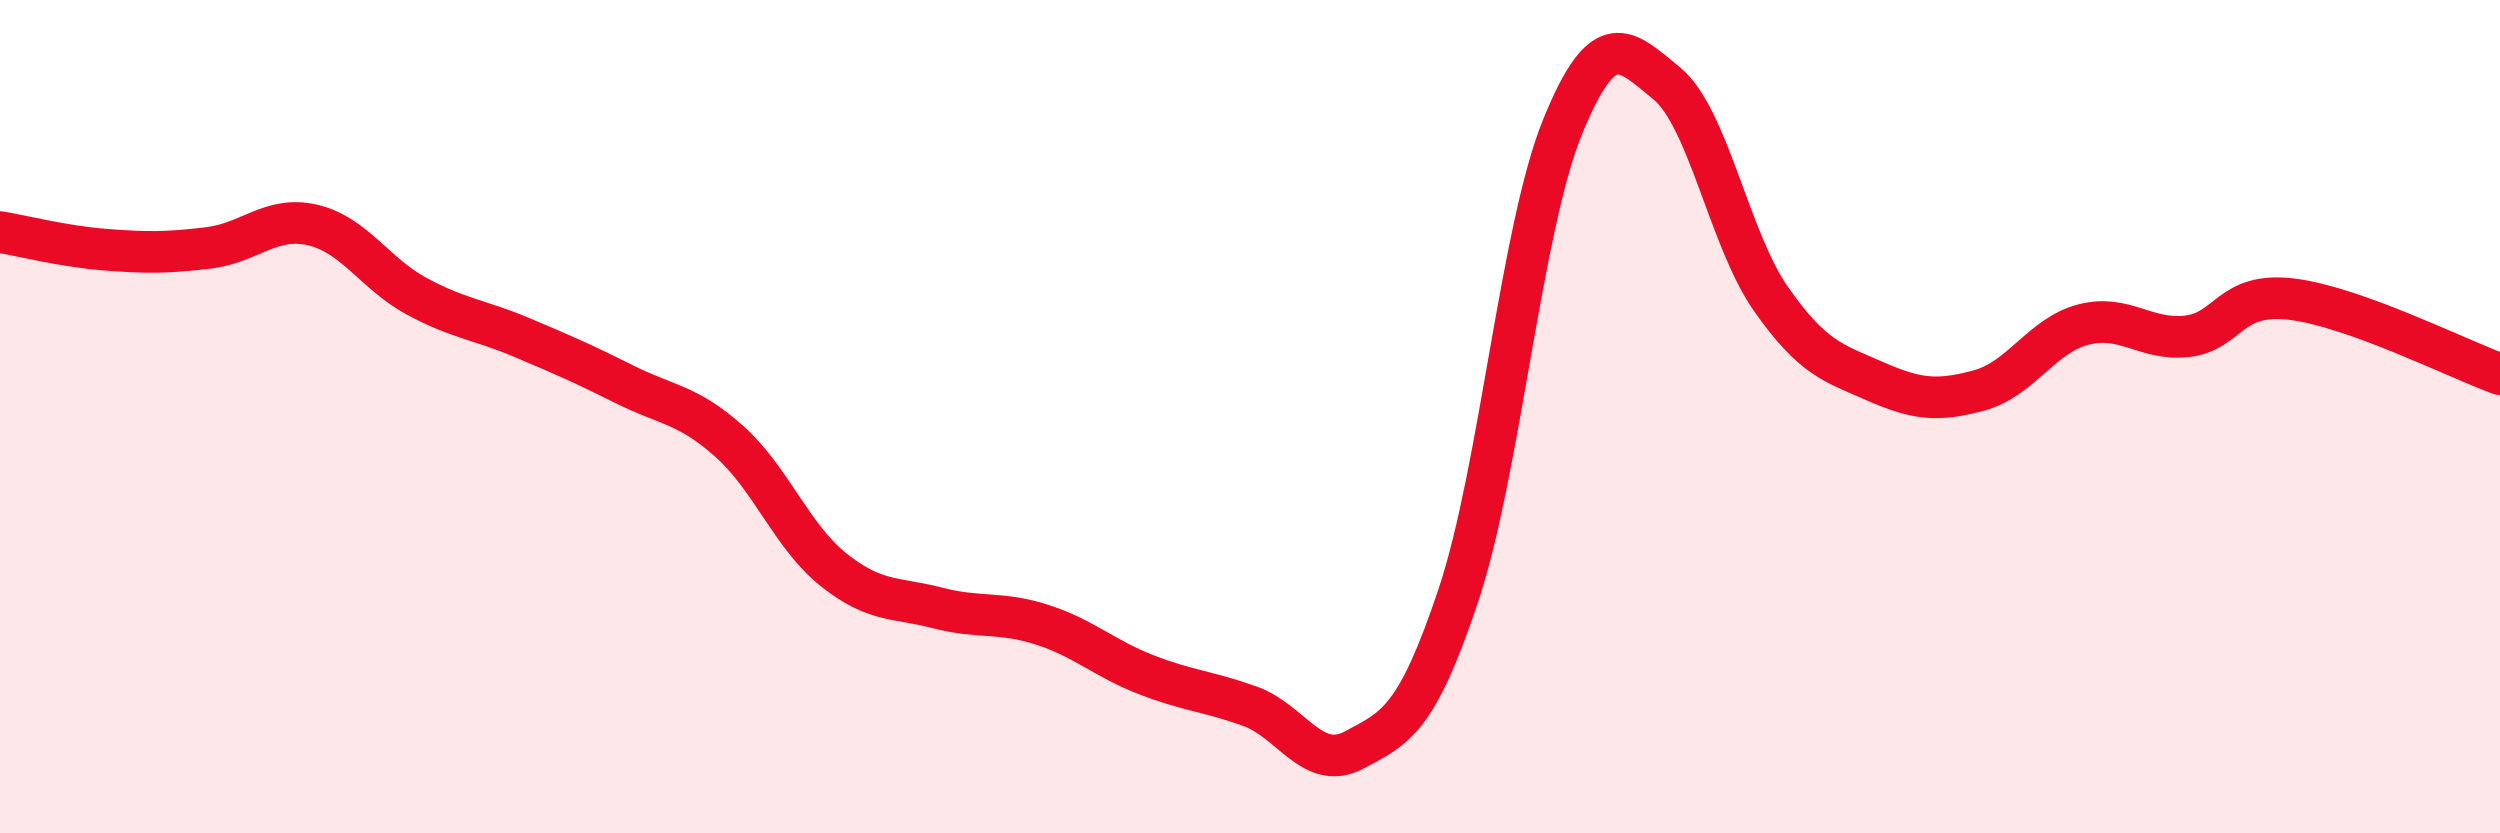
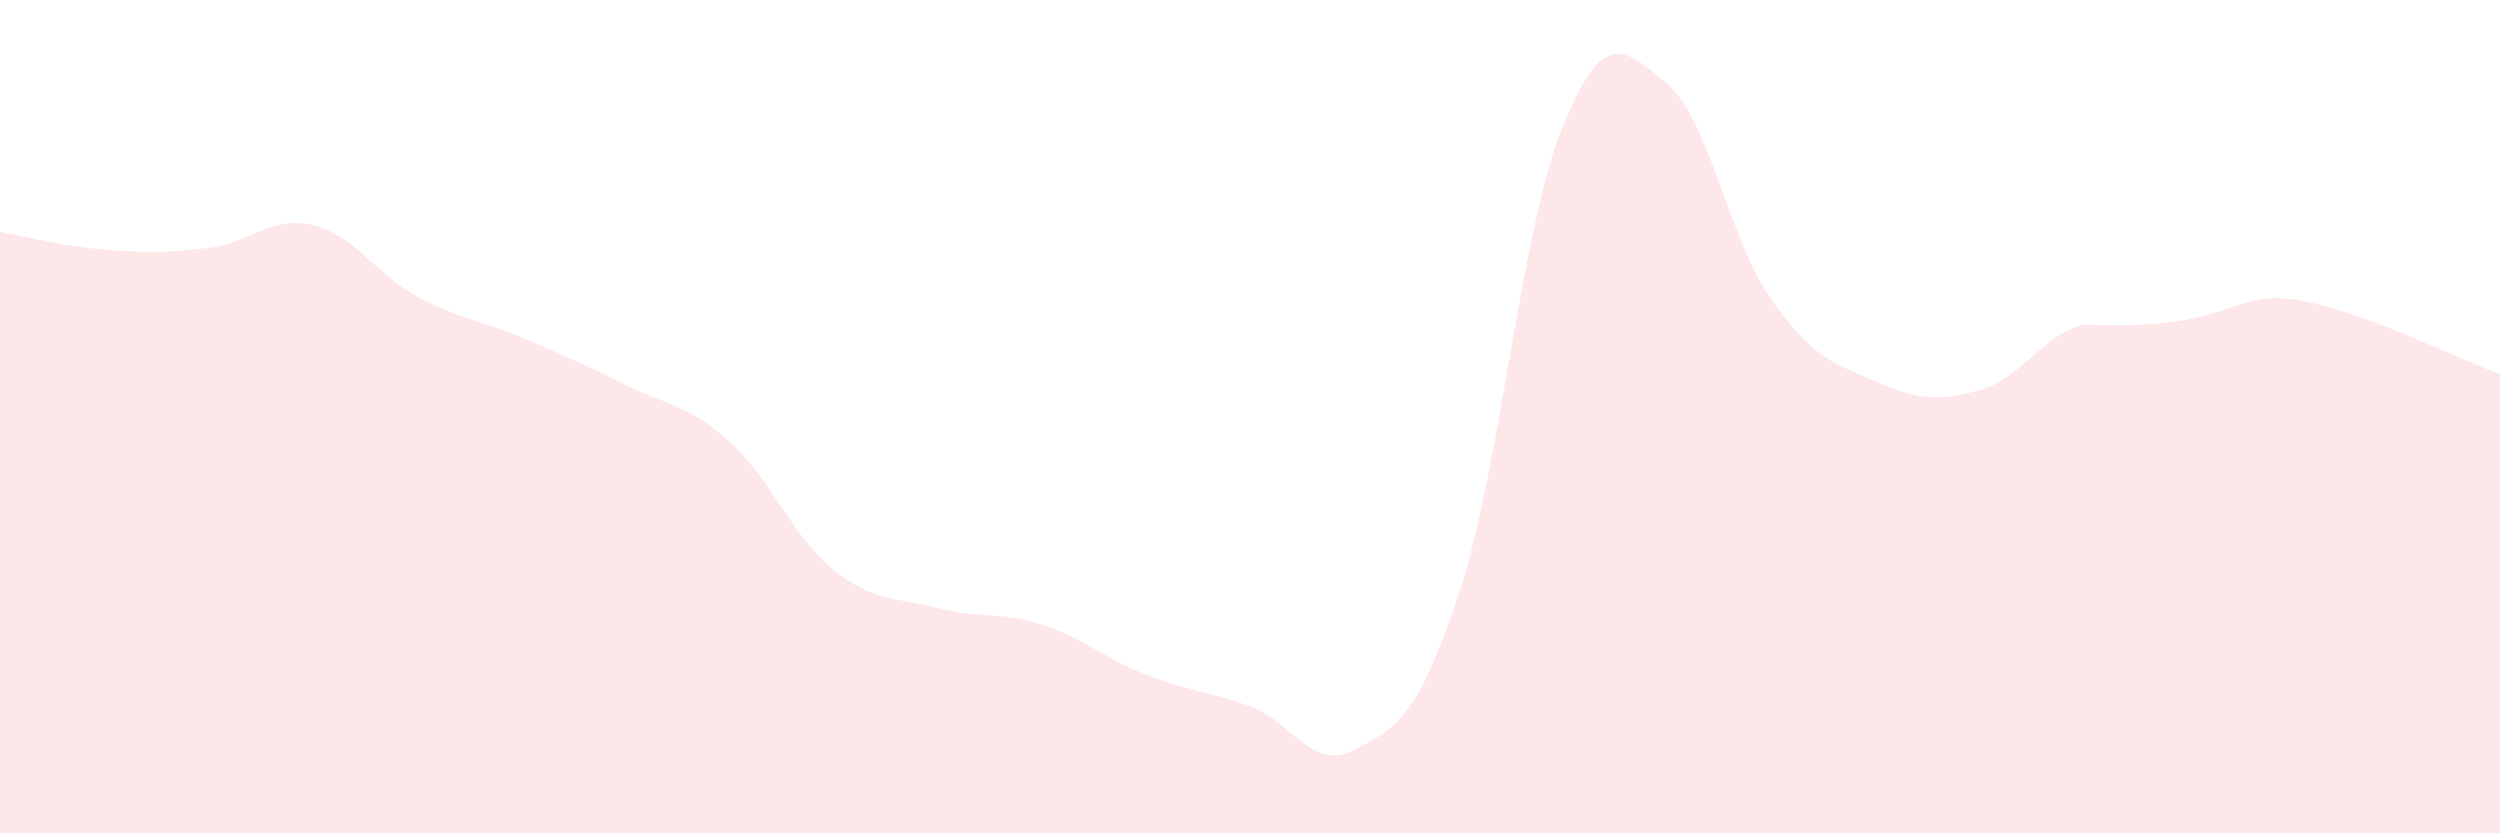
<svg xmlns="http://www.w3.org/2000/svg" width="60" height="20" viewBox="0 0 60 20">
-   <path d="M 0,5.57 C 0.5,5.65 1.5,5.91 2.5,5.99 C 3.5,6.07 4,6.07 5,5.95 C 6,5.83 6.5,5.17 7.5,5.4 C 8.5,5.63 9,6.57 10,7.11 C 11,7.65 11.5,7.67 12.5,8.09 C 13.5,8.51 14,8.73 15,9.23 C 16,9.73 16.5,9.7 17.5,10.59 C 18.5,11.48 19,12.87 20,13.67 C 21,14.47 21.5,14.33 22.5,14.59 C 23.5,14.85 24,14.67 25,14.99 C 26,15.31 26.5,15.8 27.5,16.19 C 28.5,16.58 29,16.59 30,16.95 C 31,17.31 31.5,18.53 32.5,18 C 33.5,17.47 34,17.28 35,14.29 C 36,11.3 36.5,5.51 37.5,3.05 C 38.5,0.59 39,1.18 40,2 C 41,2.82 41.5,5.74 42.5,7.17 C 43.5,8.6 44,8.71 45,9.15 C 46,9.59 46.5,9.64 47.5,9.37 C 48.5,9.1 49,8.05 50,7.79 C 51,7.53 51.5,8.19 52.5,8.07 C 53.5,7.95 53.5,7 55,7.18 C 56.5,7.36 59,8.62 60,8.98L60 20L0 20Z" fill="#EB0A25" opacity="0.1" stroke-linecap="round" stroke-linejoin="round" />
-   <path d="M 0,5.57 C 0.5,5.65 1.5,5.91 2.5,5.99 C 3.5,6.07 4,6.07 5,5.95 C 6,5.83 6.5,5.17 7.5,5.4 C 8.5,5.63 9,6.57 10,7.11 C 11,7.65 11.5,7.67 12.5,8.09 C 13.5,8.51 14,8.73 15,9.23 C 16,9.73 16.5,9.7 17.5,10.59 C 18.5,11.48 19,12.87 20,13.67 C 21,14.47 21.5,14.33 22.5,14.59 C 23.5,14.85 24,14.67 25,14.99 C 26,15.31 26.5,15.8 27.5,16.19 C 28.5,16.58 29,16.59 30,16.95 C 31,17.31 31.5,18.53 32.5,18 C 33.5,17.47 34,17.28 35,14.29 C 36,11.3 36.5,5.51 37.5,3.05 C 38.5,0.59 39,1.18 40,2 C 41,2.82 41.5,5.74 42.5,7.17 C 43.5,8.6 44,8.71 45,9.15 C 46,9.59 46.5,9.64 47.5,9.37 C 48.5,9.1 49,8.05 50,7.79 C 51,7.53 51.5,8.19 52.5,8.07 C 53.5,7.95 53.5,7 55,7.18 C 56.5,7.36 59,8.62 60,8.98" stroke="#EB0A25" stroke-width="1" fill="none" stroke-linecap="round" stroke-linejoin="round" />
+   <path d="M 0,5.57 C 0.5,5.65 1.5,5.91 2.5,5.99 C 3.5,6.07 4,6.07 5,5.95 C 6,5.83 6.5,5.17 7.5,5.4 C 8.5,5.63 9,6.57 10,7.11 C 11,7.65 11.5,7.67 12.5,8.09 C 13.5,8.51 14,8.73 15,9.23 C 16,9.73 16.5,9.7 17.5,10.59 C 18.5,11.48 19,12.87 20,13.67 C 21,14.47 21.5,14.33 22.5,14.59 C 23.5,14.85 24,14.67 25,14.99 C 26,15.31 26.5,15.8 27.5,16.19 C 28.5,16.58 29,16.59 30,16.95 C 31,17.31 31.5,18.53 32.5,18 C 33.5,17.47 34,17.28 35,14.29 C 36,11.3 36.5,5.51 37.5,3.05 C 38.5,0.59 39,1.18 40,2 C 41,2.82 41.5,5.74 42.5,7.17 C 43.5,8.6 44,8.71 45,9.15 C 46,9.59 46.5,9.64 47.5,9.37 C 48.5,9.1 49,8.05 50,7.79 C 53.5,7.95 53.5,7 55,7.18 C 56.5,7.36 59,8.62 60,8.98L60 20L0 20Z" fill="#EB0A25" opacity="0.1" stroke-linecap="round" stroke-linejoin="round" />
</svg>